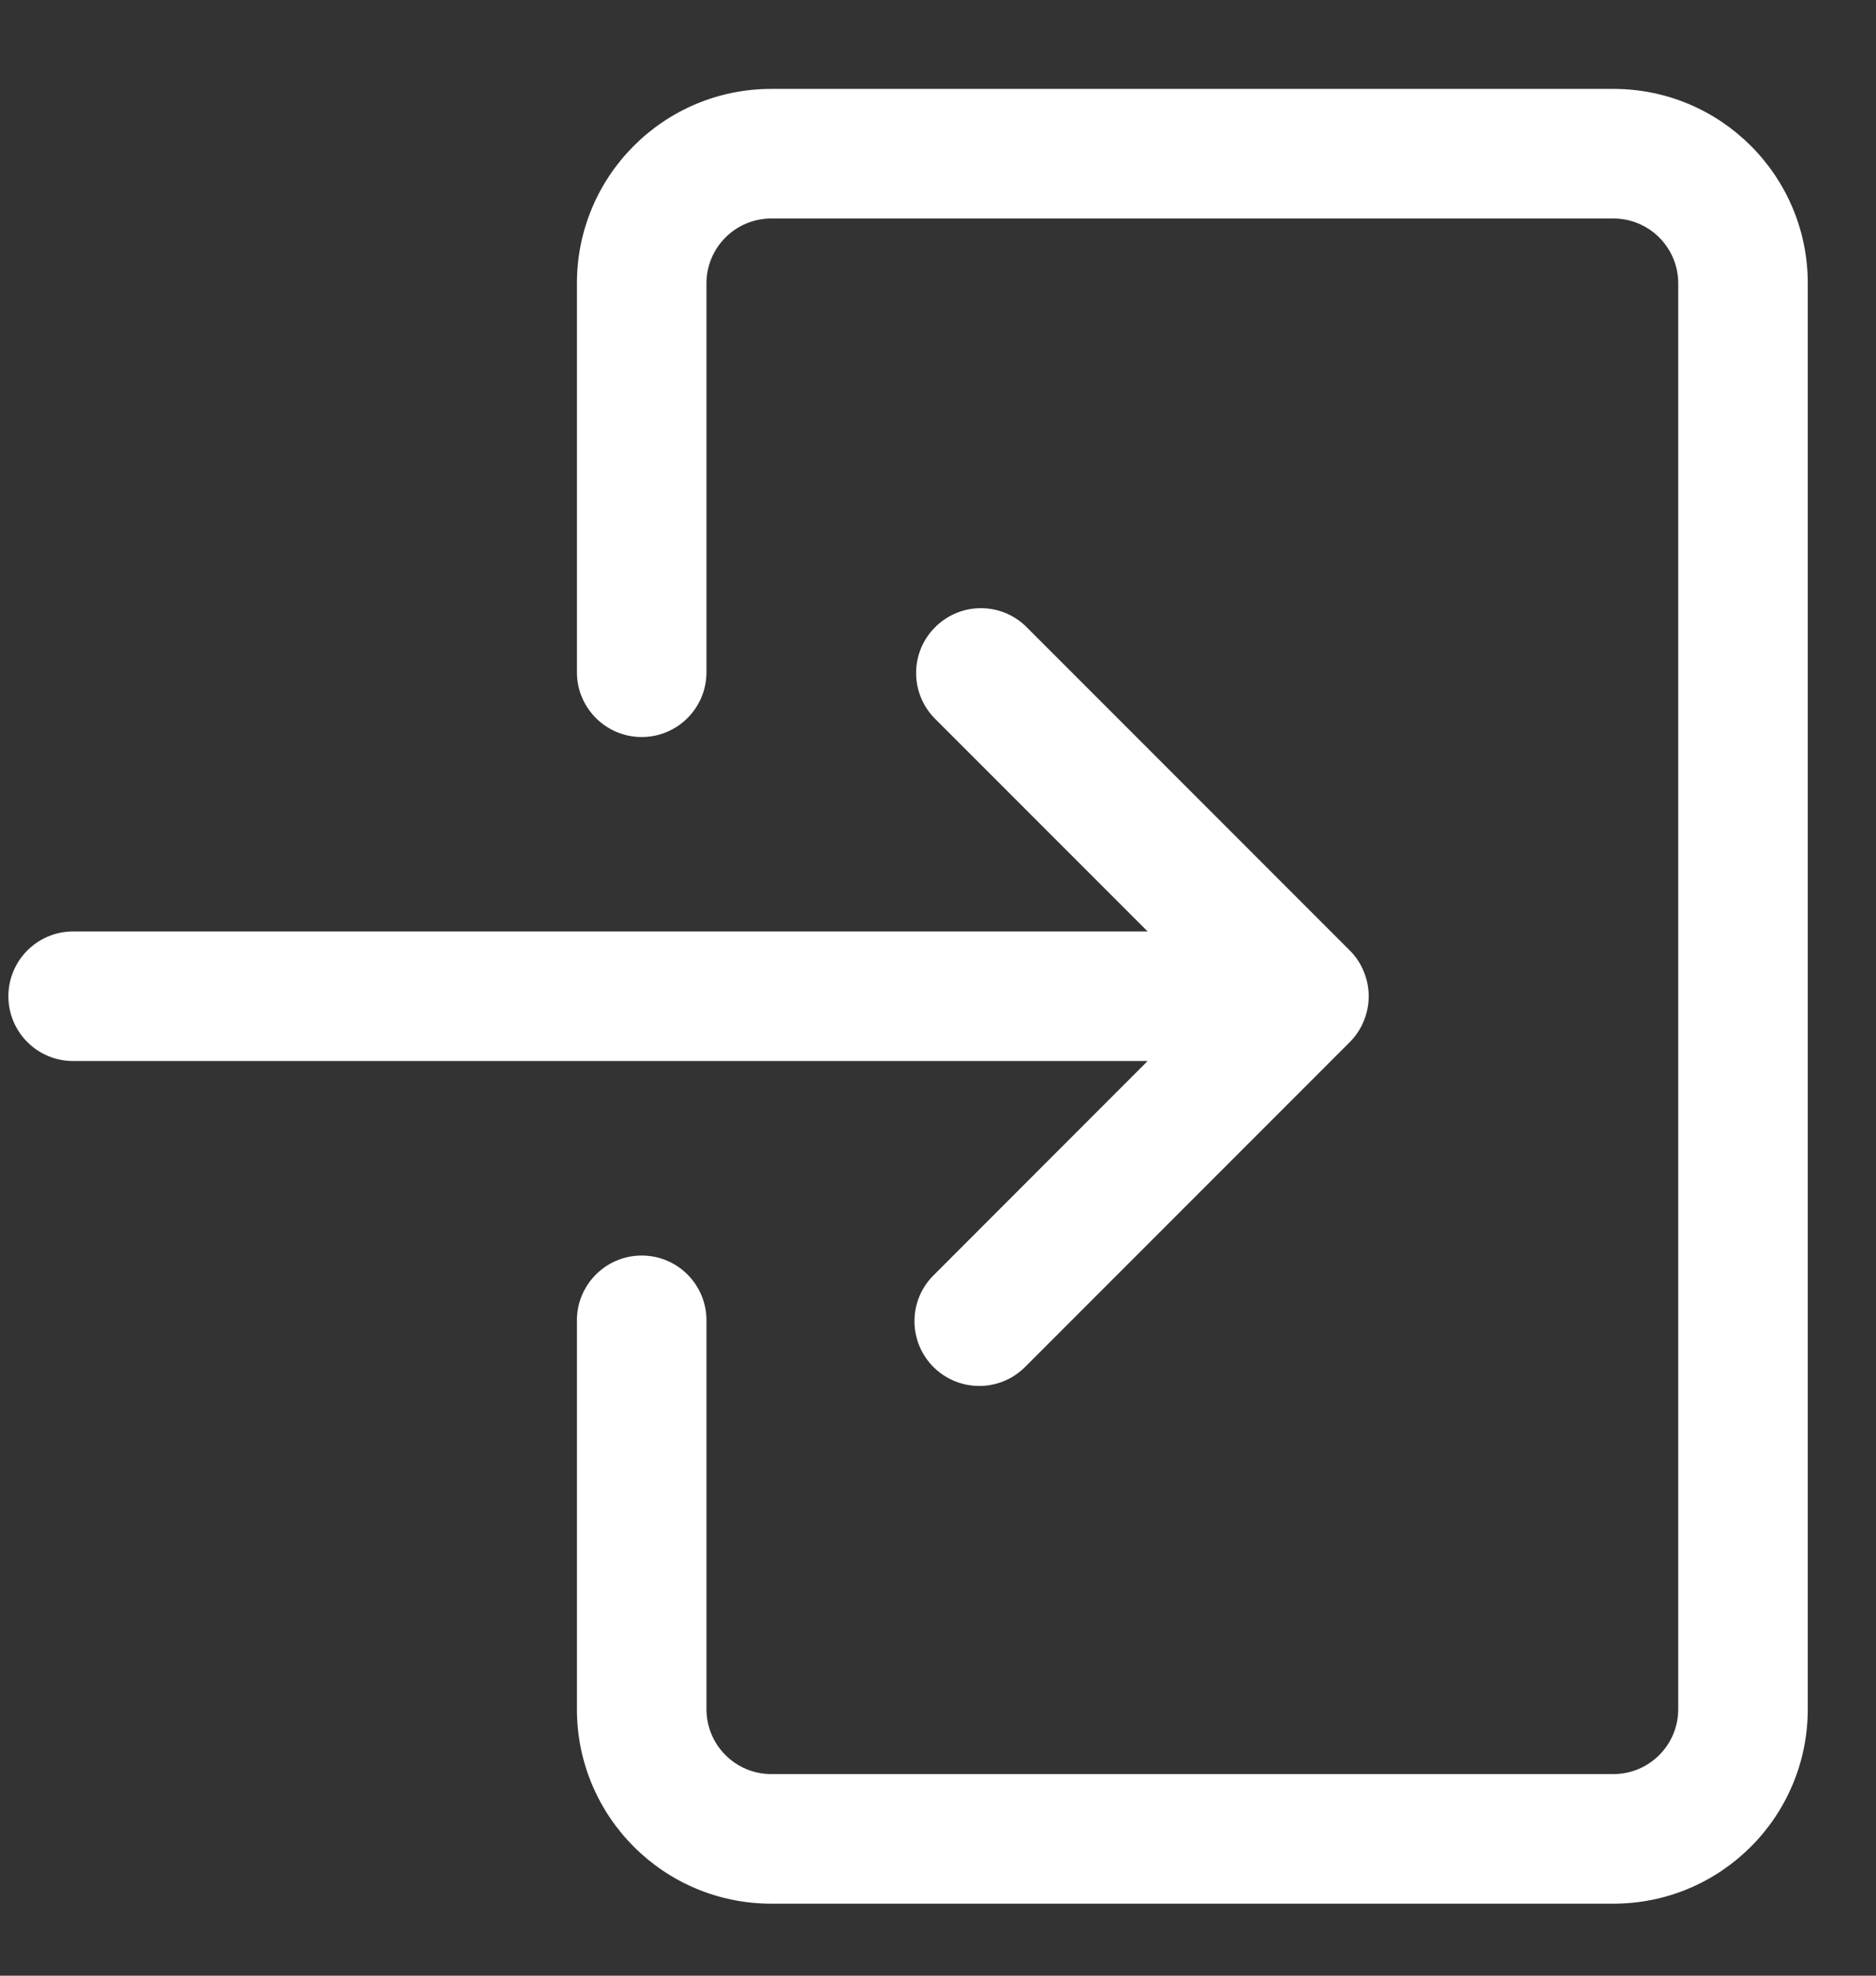
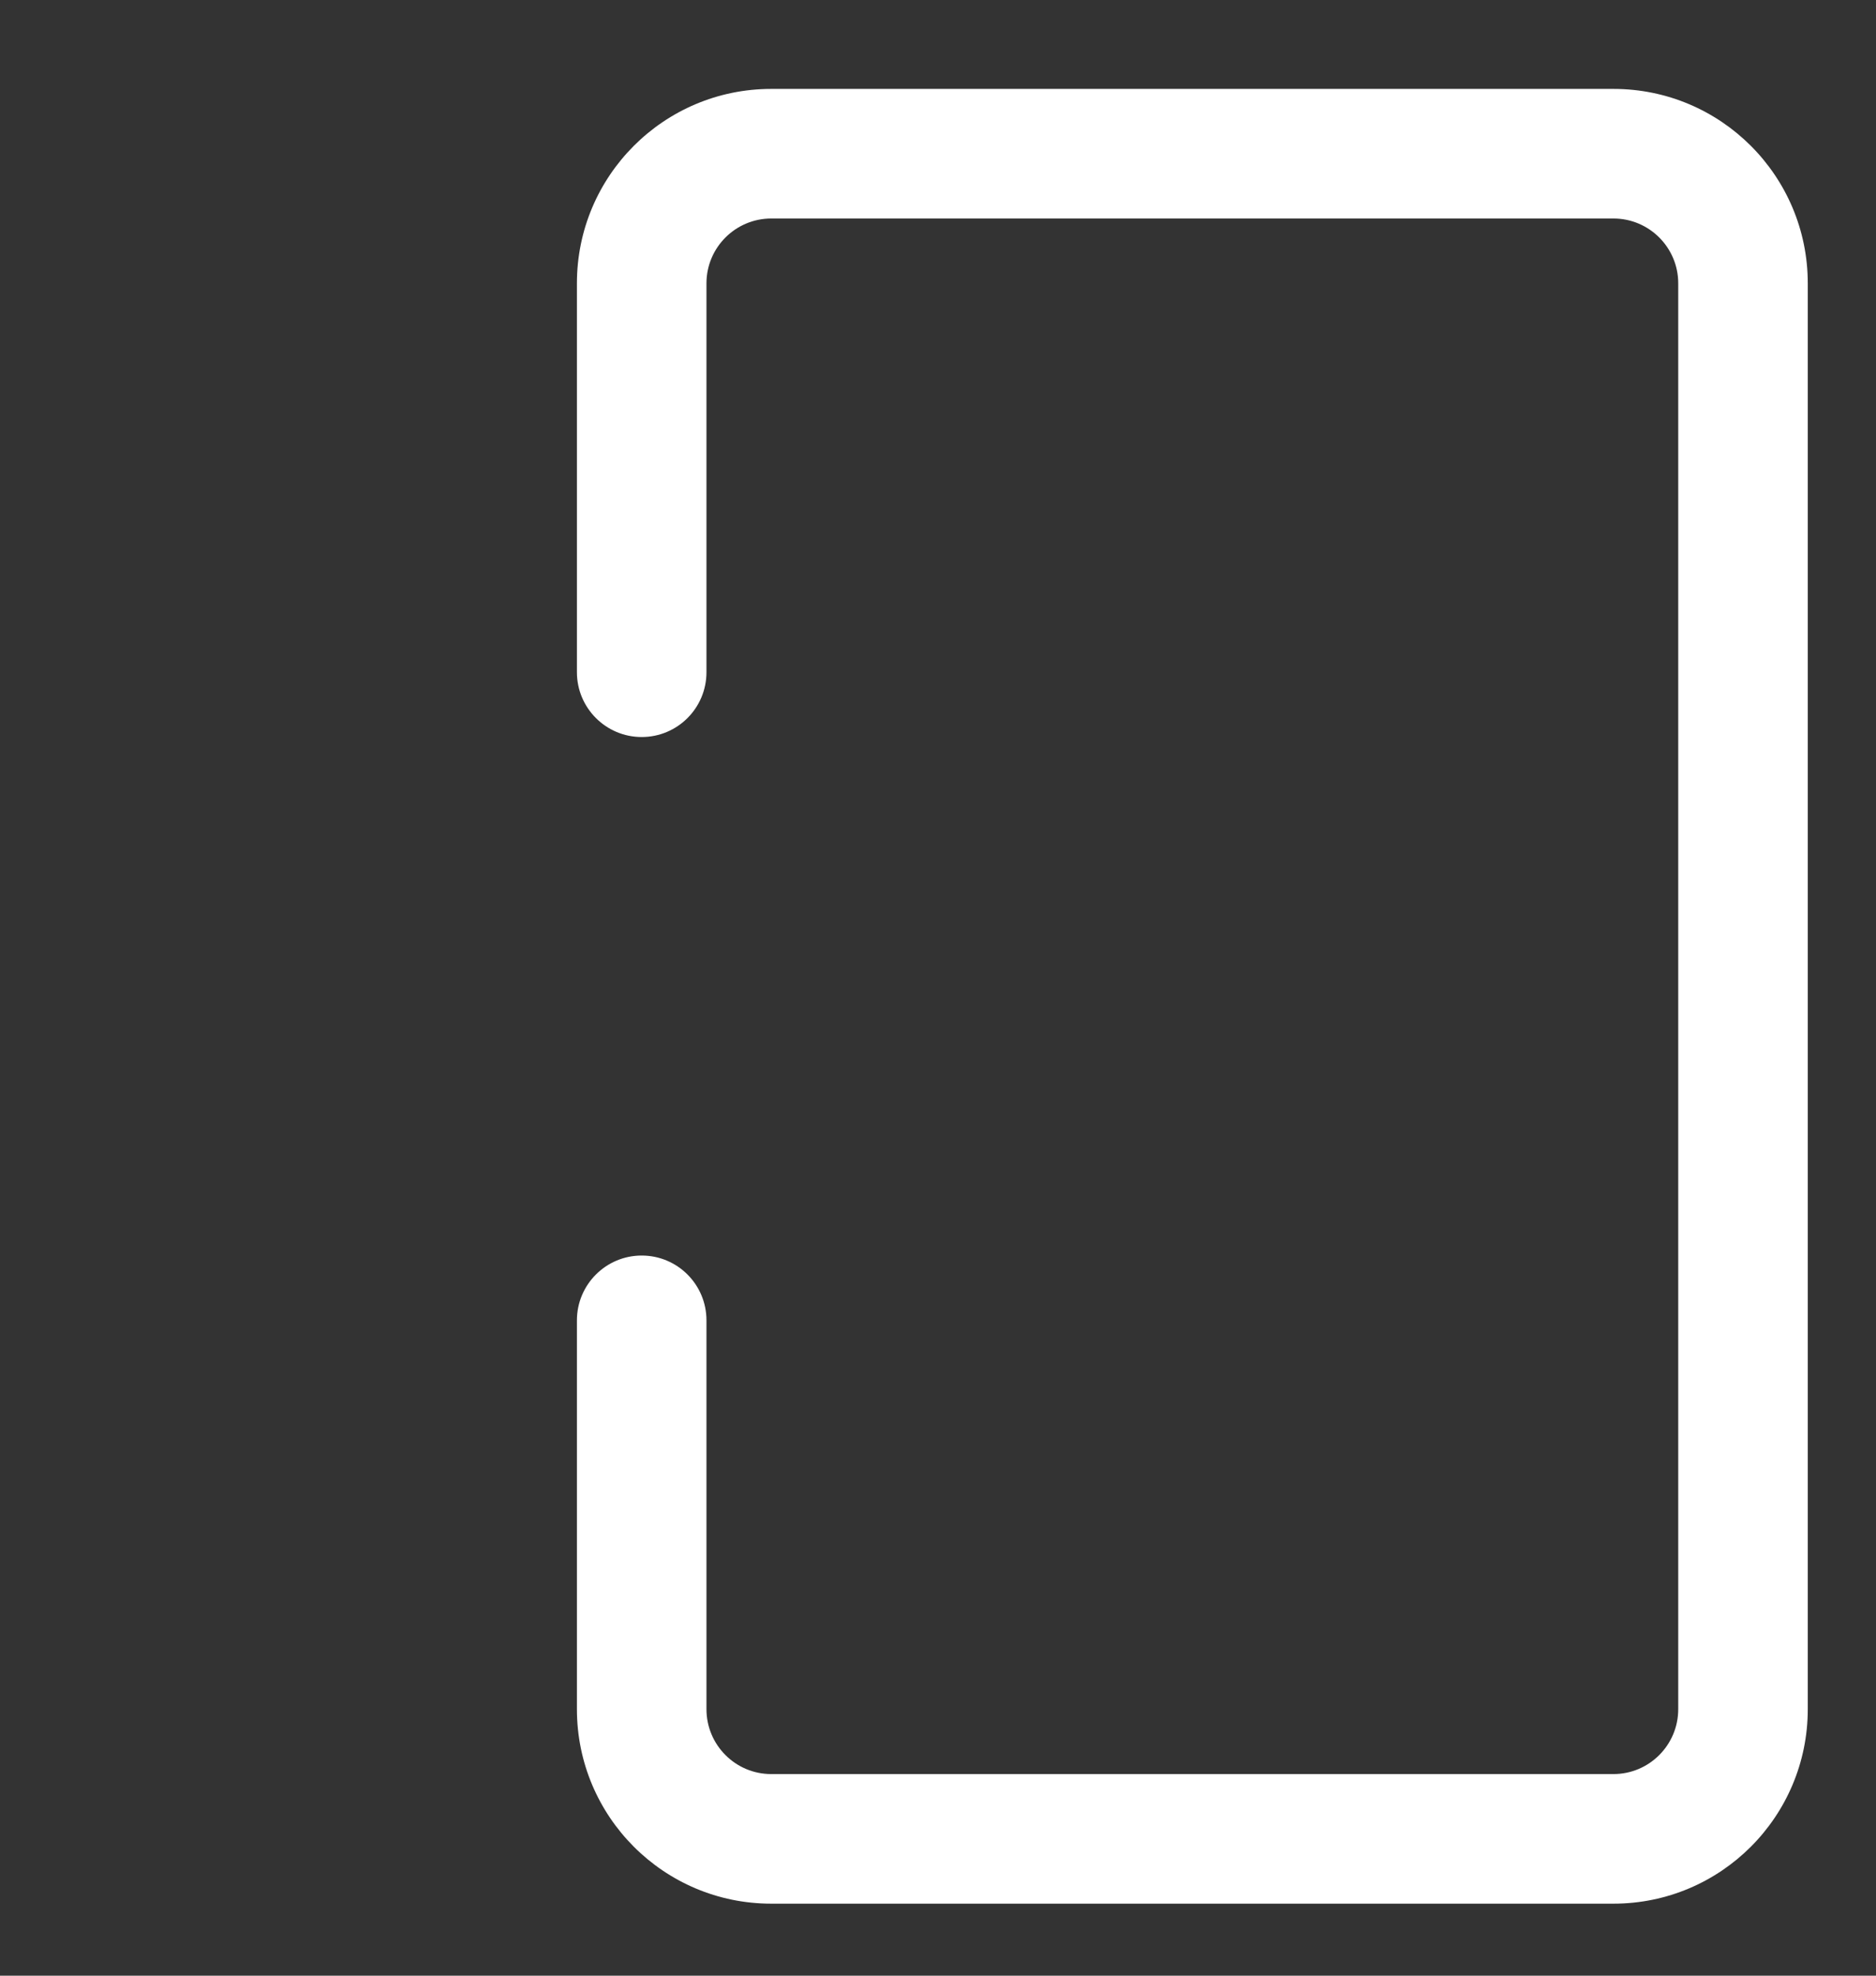
<svg xmlns="http://www.w3.org/2000/svg" width="19" height="20" viewBox="0 0 19 20">
  <rect x="0" y="0" width="19" height="20" fill="#333333" stroke="none" />
  <g fill="#FFF" transform="matrix(-1 0 0 1 18.863 .9)">
    <path d="M11.052,1.45683465e-16 L2.522,1.45683465e-16 C1.435,-1.45683465e-16 0.554,0.881 0.554,1.968 L0.554,5.905 C0.554,6.267 0.848,6.561 1.21,6.561 C1.573,6.561 1.866,6.267 1.866,5.905 L1.866,1.968 C1.866,1.606 2.16,1.312 2.522,1.312 L11.052,1.312 C11.414,1.312 11.708,1.606 11.708,1.968 L11.708,16.402 C11.708,16.765 11.414,17.059 11.052,17.059 L2.522,17.059 C2.16,17.059 1.866,16.765 1.866,16.402 L1.866,12.466 C1.866,12.104 1.573,11.81 1.21,11.81 C0.848,11.81 0.554,12.104 0.554,12.466 L0.554,16.402 C0.554,17.49 1.435,18.371 2.522,18.371 L11.052,18.371 C12.139,18.371 13.02,17.49 13.02,16.402 L13.02,1.968 C13.02,0.881 12.139,1.45683465e-16 11.052,1.45683465e-16 Z" transform="matrix(-1 0 0 1 13.574 0)" />
-     <path d="M5.051,8.935 C4.984,9.095 4.984,9.276 5.051,9.436 C5.083,9.516 5.132,9.589 5.193,9.65 L8.473,12.93 C8.638,13.101 8.882,13.169 9.111,13.109 C9.341,13.049 9.52,12.87 9.58,12.641 C9.64,12.411 9.572,12.167 9.401,12.003 L7.24,9.841 L18.122,9.841 C18.484,9.841 18.778,9.548 18.778,9.185 C18.778,8.823 18.484,8.529 18.122,8.529 L7.24,8.529 L9.4,6.369 C9.649,6.111 9.646,5.702 9.392,5.449 C9.139,5.196 8.73,5.192 8.473,5.441 L5.192,8.722 C5.131,8.783 5.083,8.855 5.051,8.935 Z" />
  </g>
</svg>